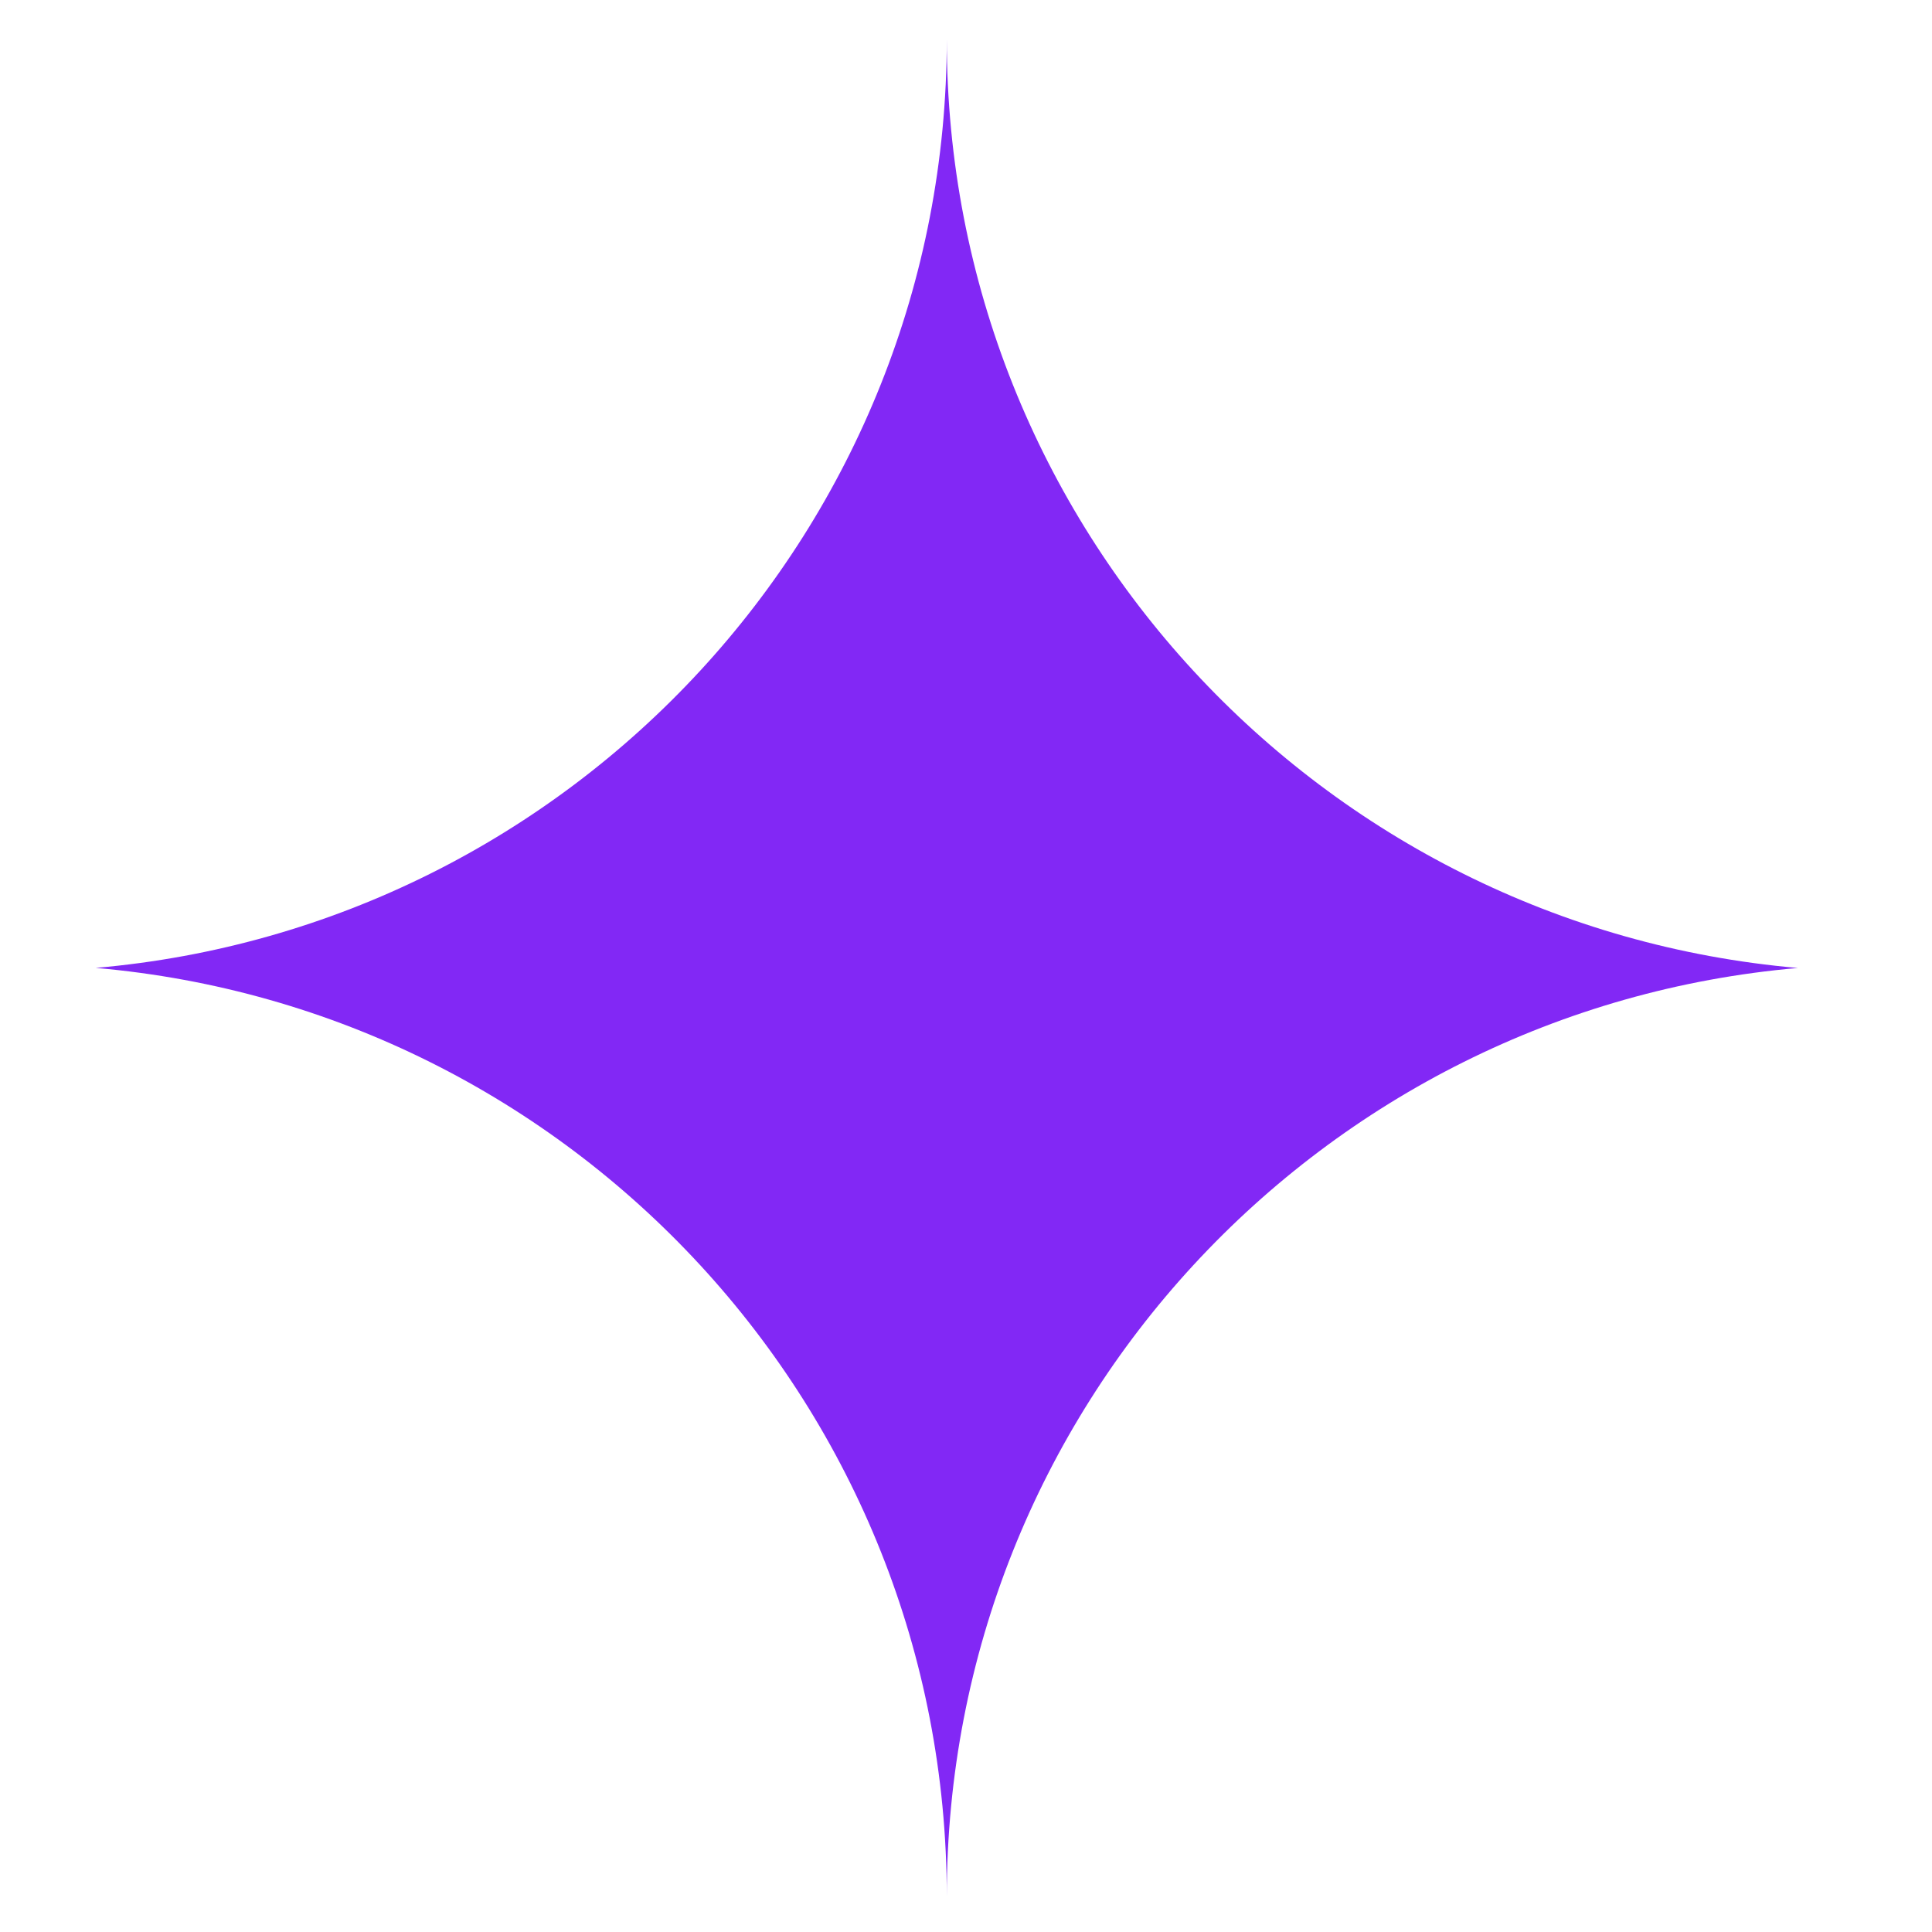
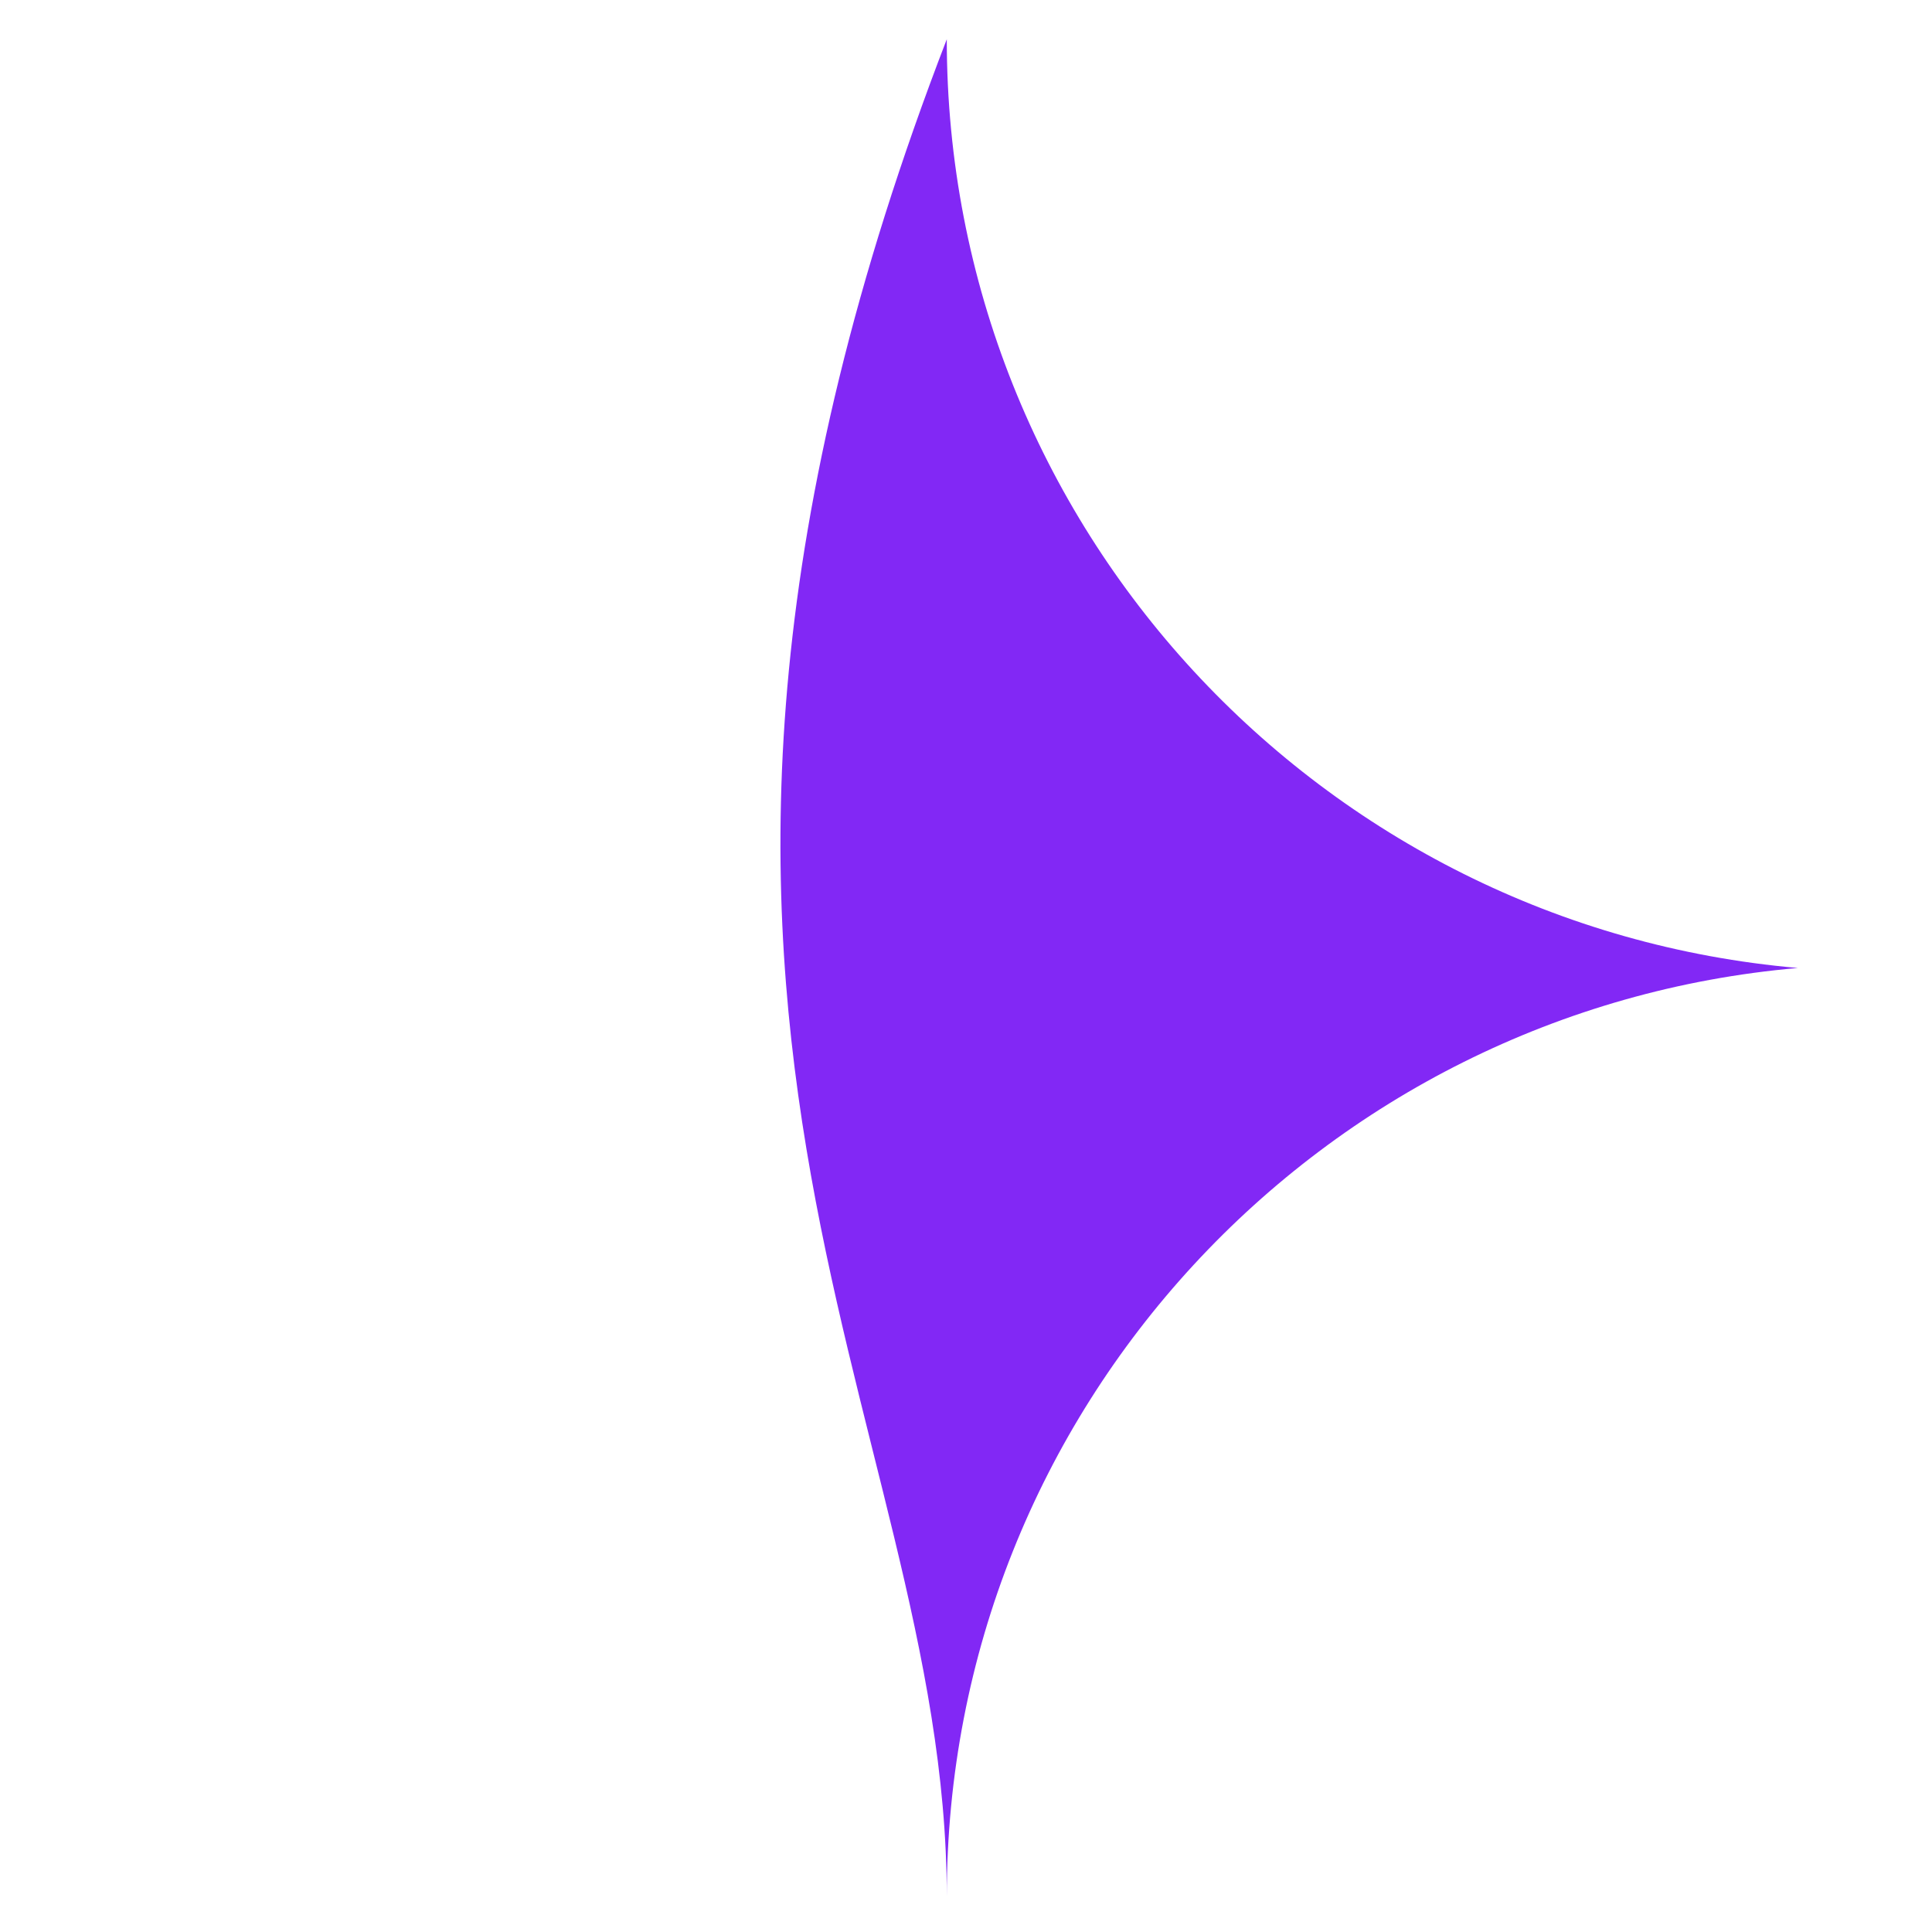
<svg xmlns="http://www.w3.org/2000/svg" data-bbox="14.04 5.76 249.74 272.51" viewBox="0 0 283.46 283.46" data-type="color">
  <g>
-     <path d="M138.91 5.76c0 71.54-54.91 130.17-124.87 136.25C84 148.1 138.91 206.73 138.91 278.27c0-71.54 54.91-130.17 124.87-136.25-69.97-6.09-124.87-64.72-124.87-136.26" fill="#8228f5" data-color="1" />
+     <path d="M138.91 5.76C84 148.1 138.91 206.73 138.91 278.27c0-71.54 54.91-130.17 124.87-136.25-69.97-6.09-124.87-64.72-124.87-136.26" fill="#8228f5" data-color="1" />
  </g>
</svg>